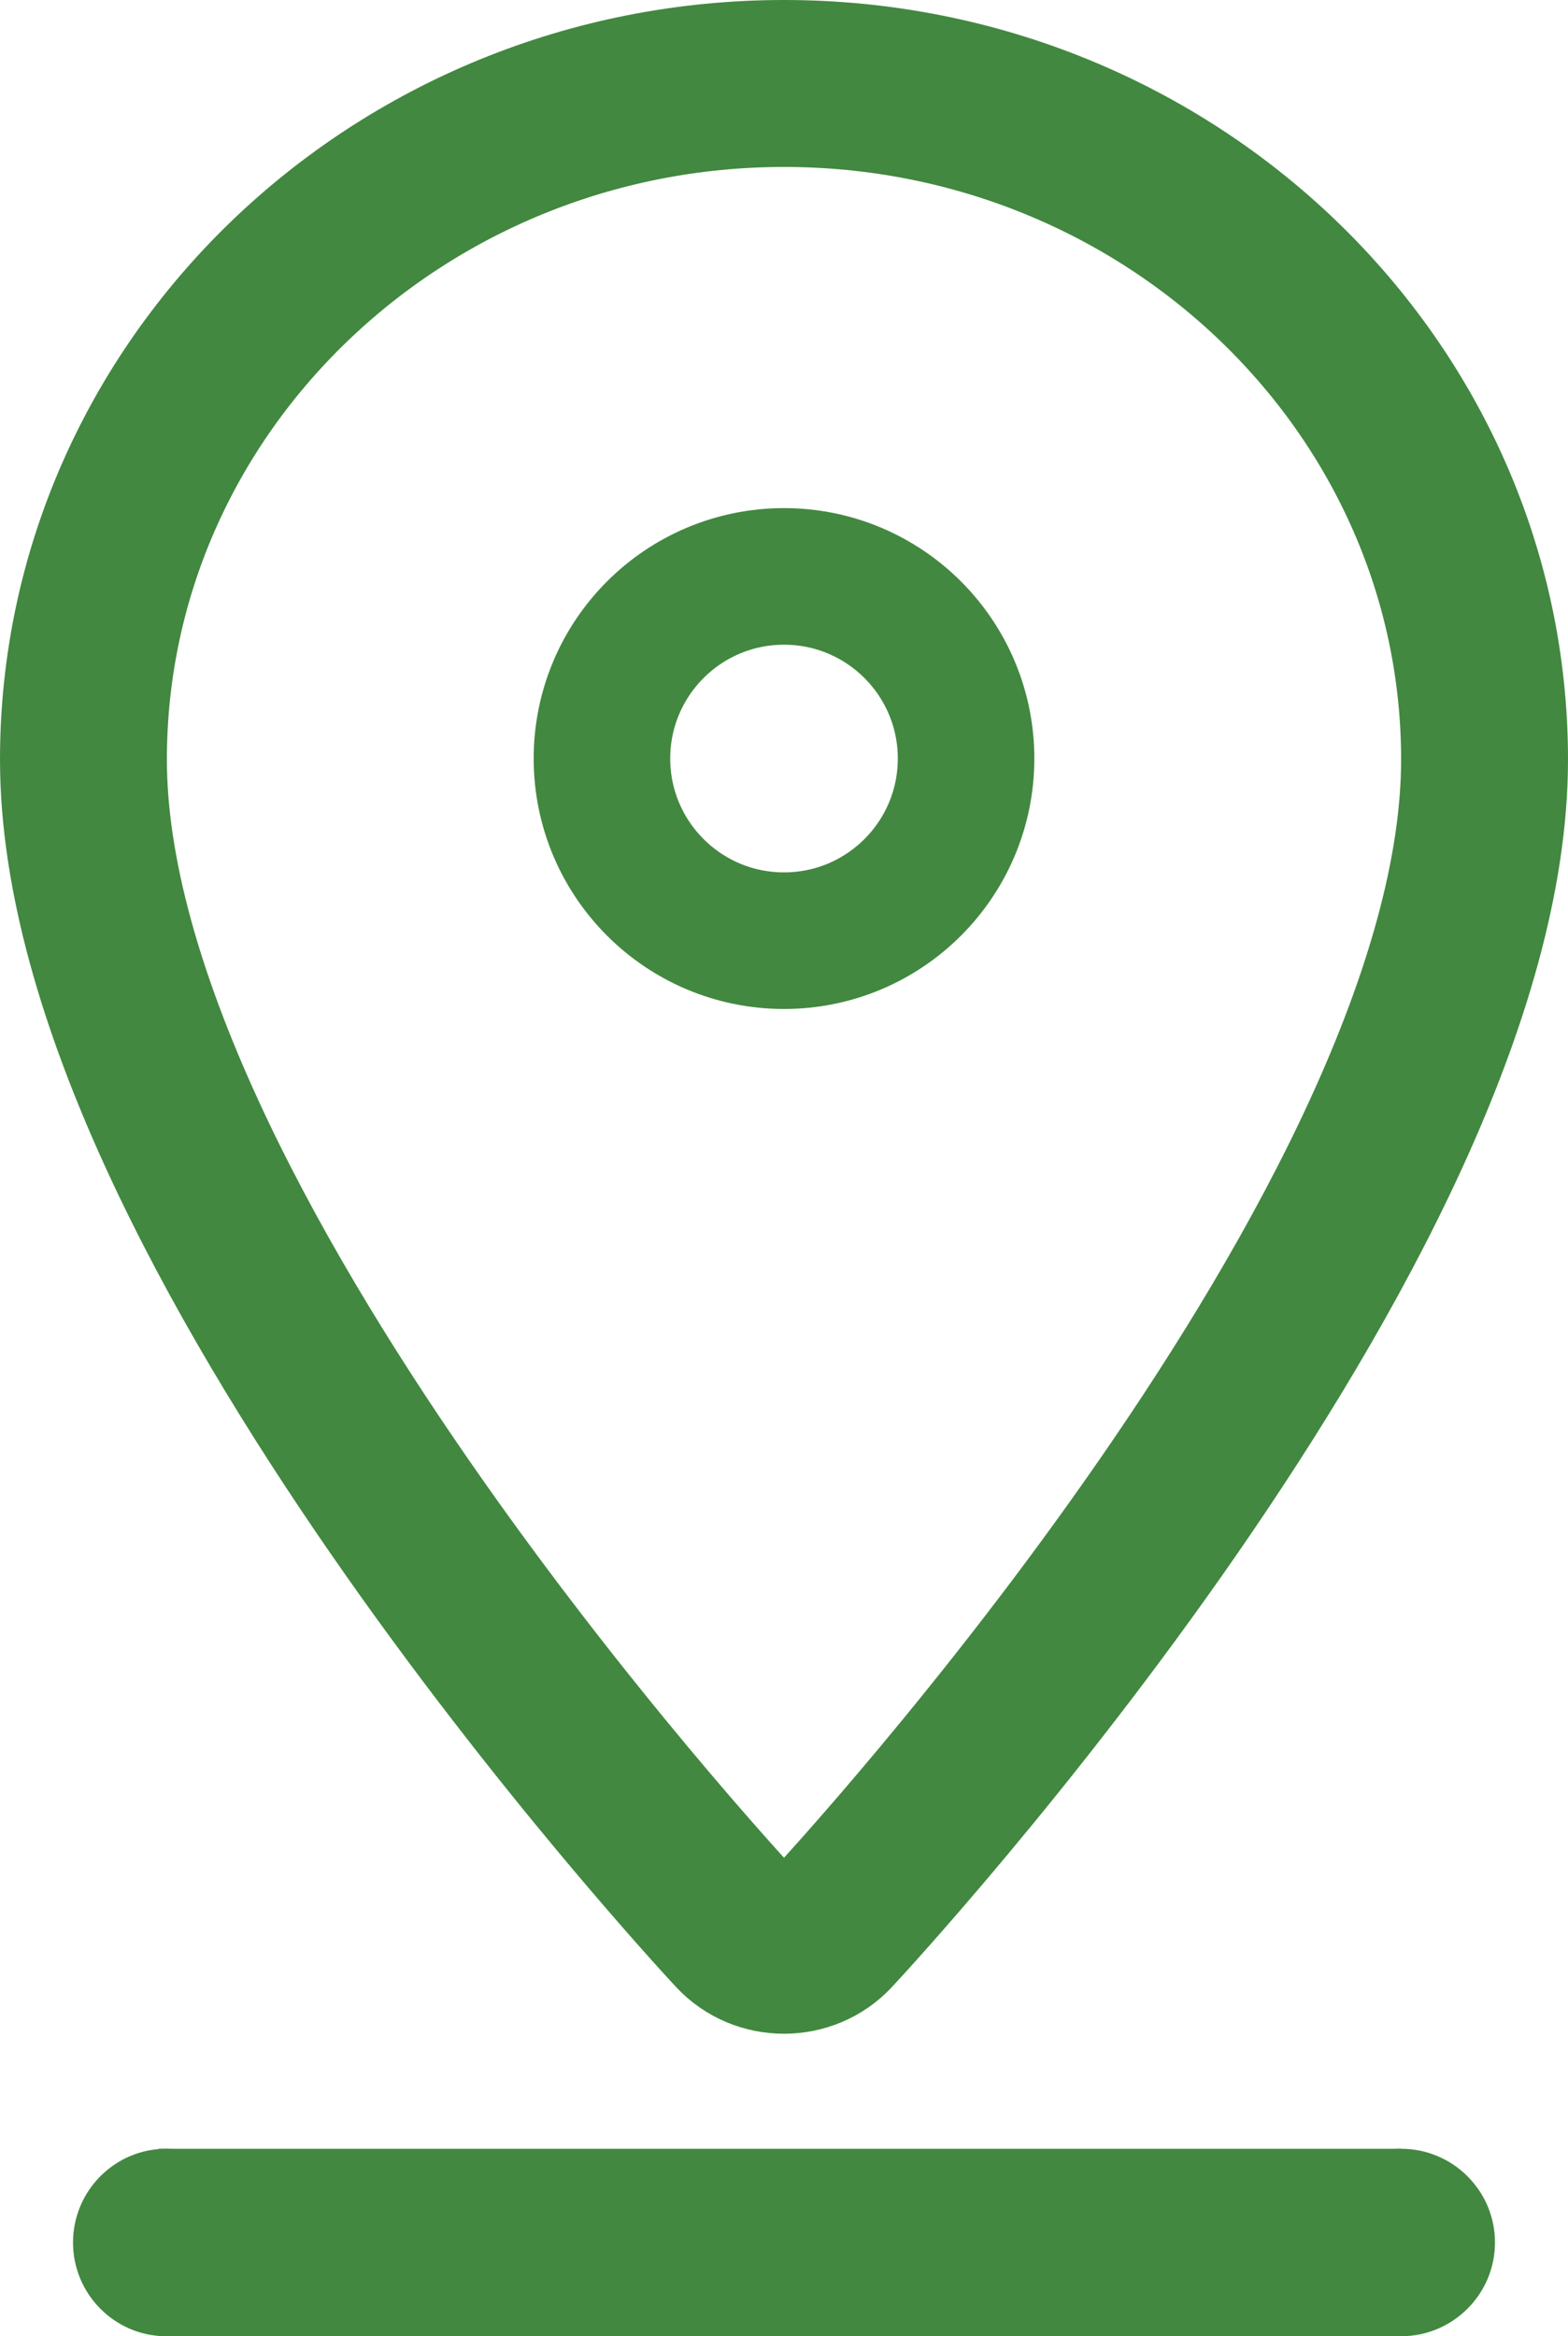
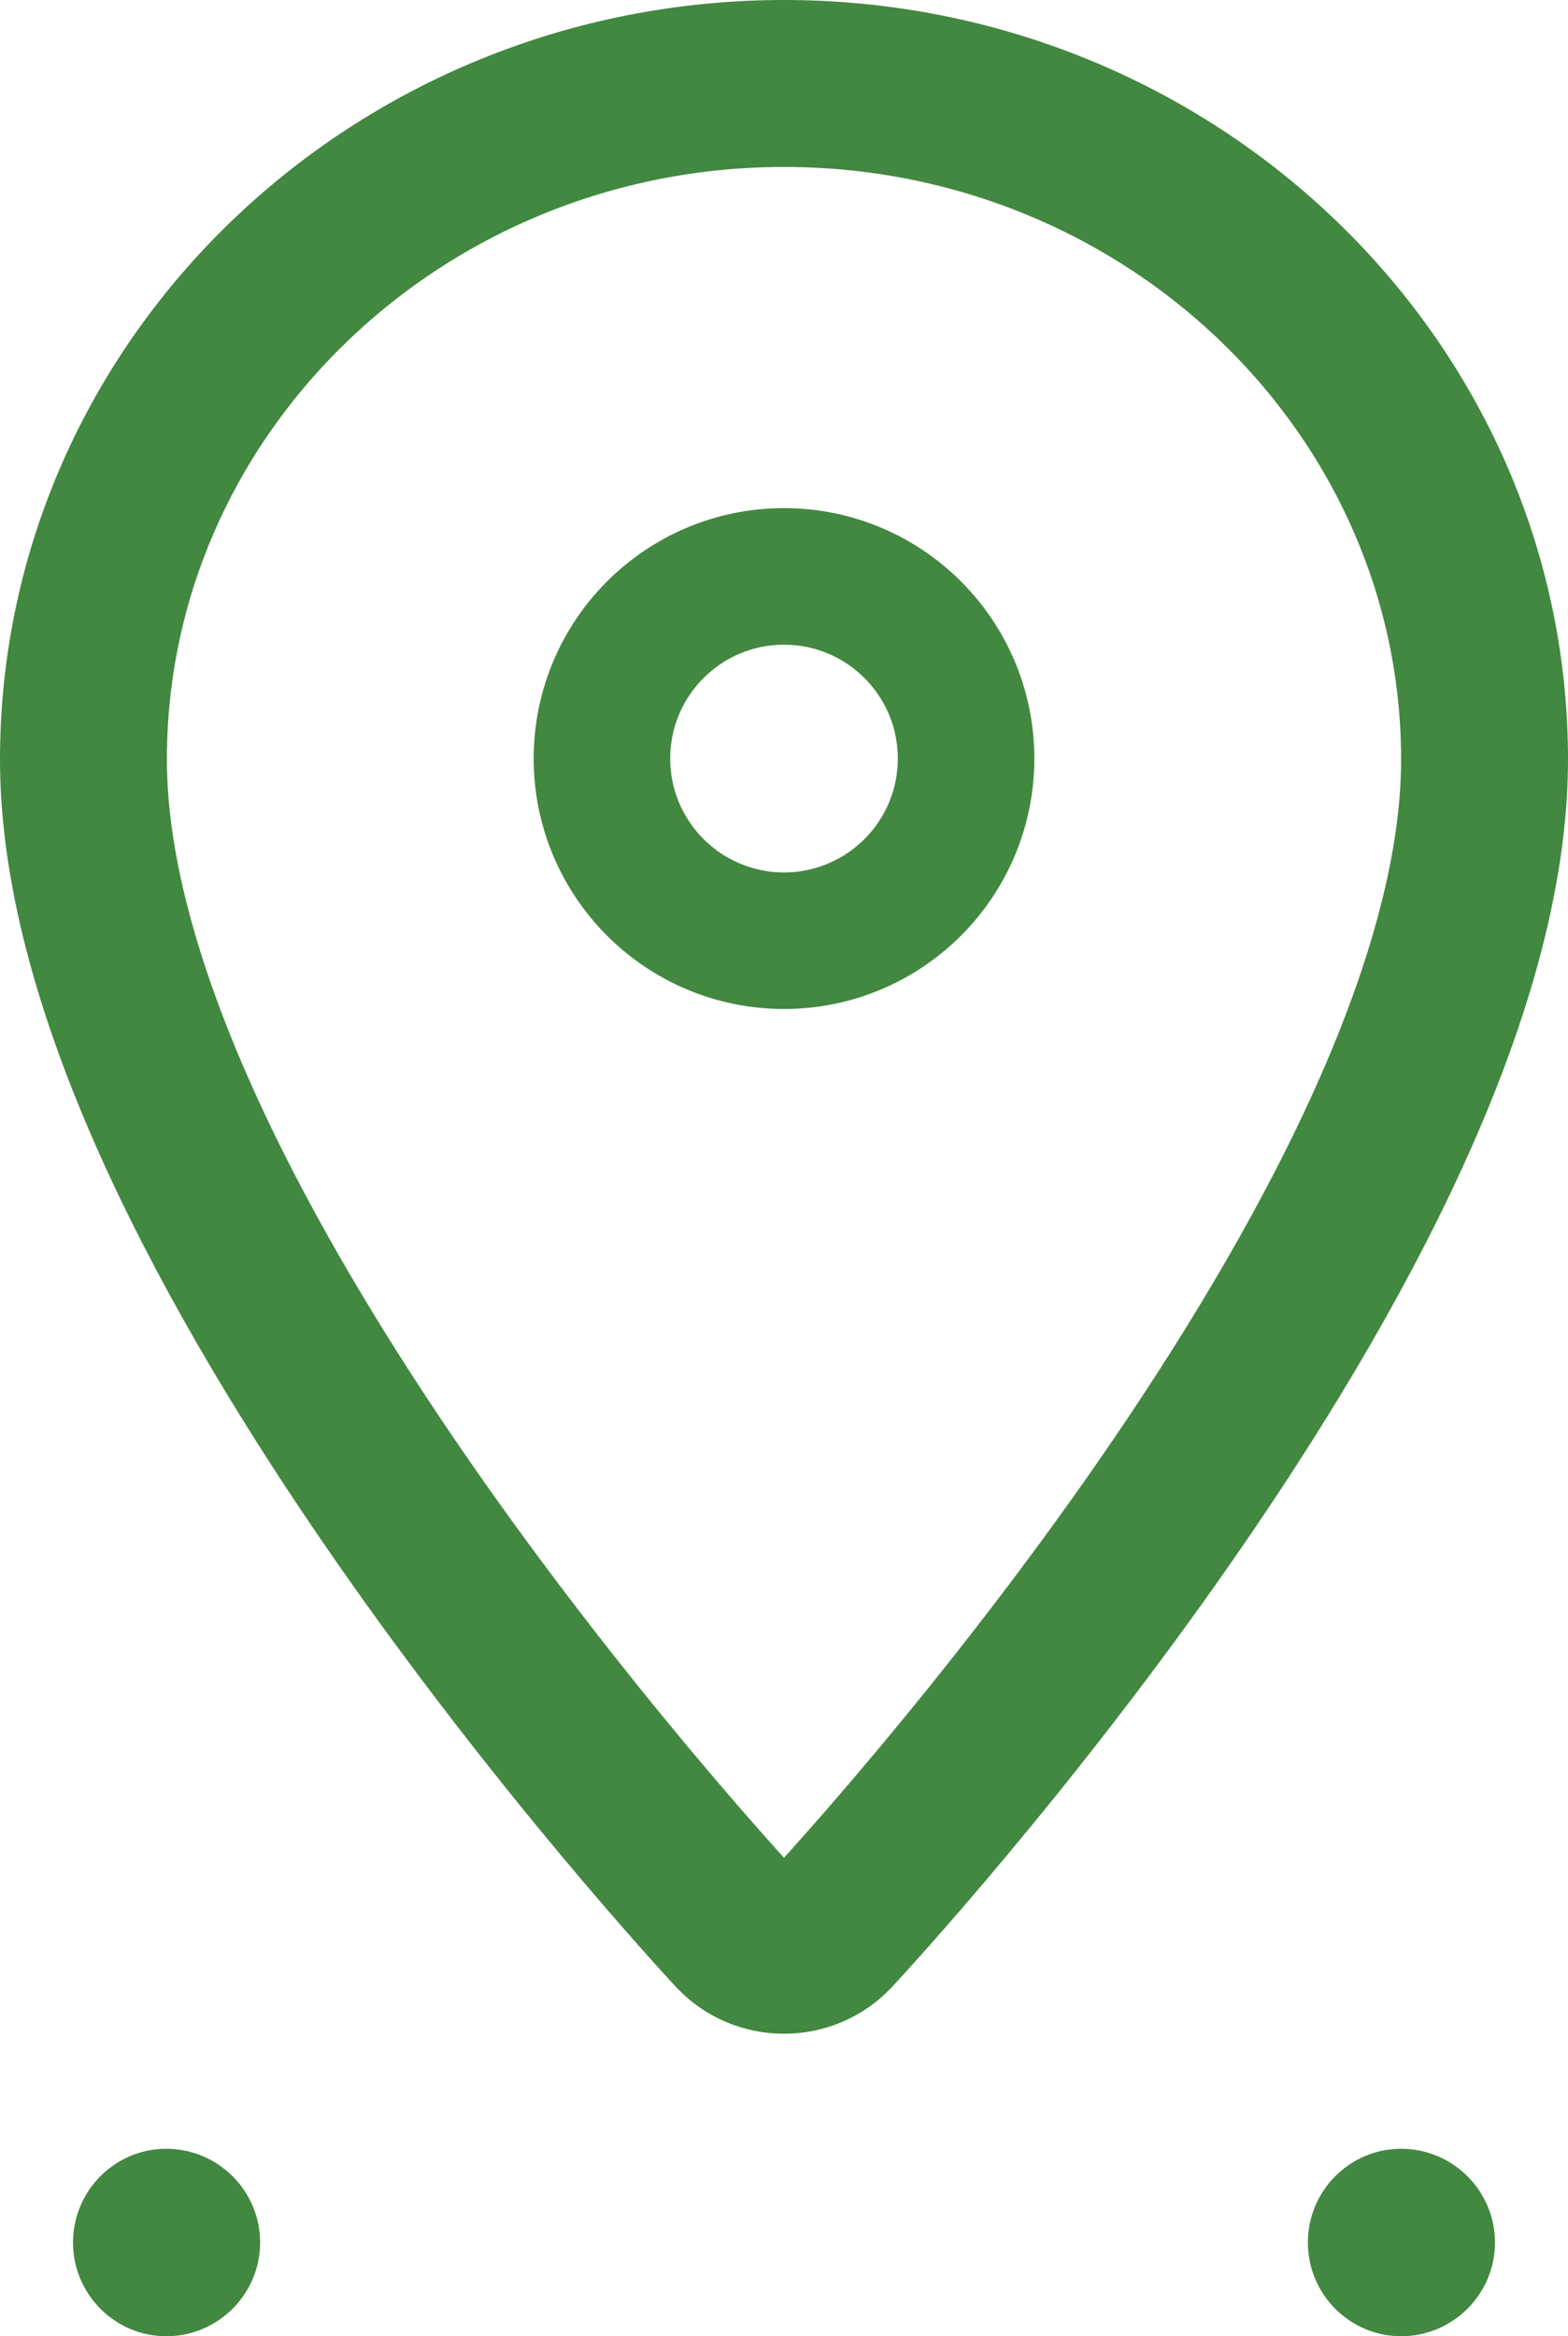
<svg xmlns="http://www.w3.org/2000/svg" xmlns:xlink="http://www.w3.org/1999/xlink" id="Слой_1" x="0px" y="0px" width="103.351px" height="153.926px" viewBox="0 0 103.351 153.926" xml:space="preserve">
  <g>
    <defs>
      <rect id="SVGID_1_" width="103.351" height="153.926" />
    </defs>
    <clipPath id="SVGID_2_">
      <use xlink:href="#SVGID_1_" overflow="visible" />
    </clipPath>
    <path clip-path="url(#SVGID_2_)" fill="#428840" d="M98.538,147.75c0-3.406-2.774-6.175-6.189-6.175 c-3.387,0-6.144,2.769-6.144,6.175c0,3.402,2.757,6.176,6.144,6.176C95.764,153.926,98.538,151.152,98.538,147.75" />
    <path clip-path="url(#SVGID_2_)" fill="#428840" d="M17.145,147.75c0-3.406-2.774-6.175-6.188-6.175 c-3.387,0-6.144,2.769-6.144,6.175c0,3.402,2.757,6.176,6.144,6.176C14.371,153.926,17.145,151.152,17.145,147.75" />
-     <rect x="10.431" y="141.575" clip-path="url(#SVGID_2_)" fill="#428840" width="81.94" height="12.351" />
    <circle clip-path="url(#SVGID_2_)" fill="none" stroke="#428840" stroke-width="9" stroke-miterlimit="10" cx="51.676" cy="49.978" r="12" />
    <path clip-path="url(#SVGID_2_)" fill="none" stroke="#428840" stroke-width="11" stroke-miterlimit="10" d="M51.676,5.5 c-25.461,0-46.176,19.982-46.176,44.544c0,30.482,41.323,75.231,43.082,77.121c1.653,1.776,4.538,1.773,6.187,0 c1.76-1.89,43.082-46.639,43.082-77.121C97.851,25.482,77.137,5.5,51.676,5.5z" />
  </g>
</svg>